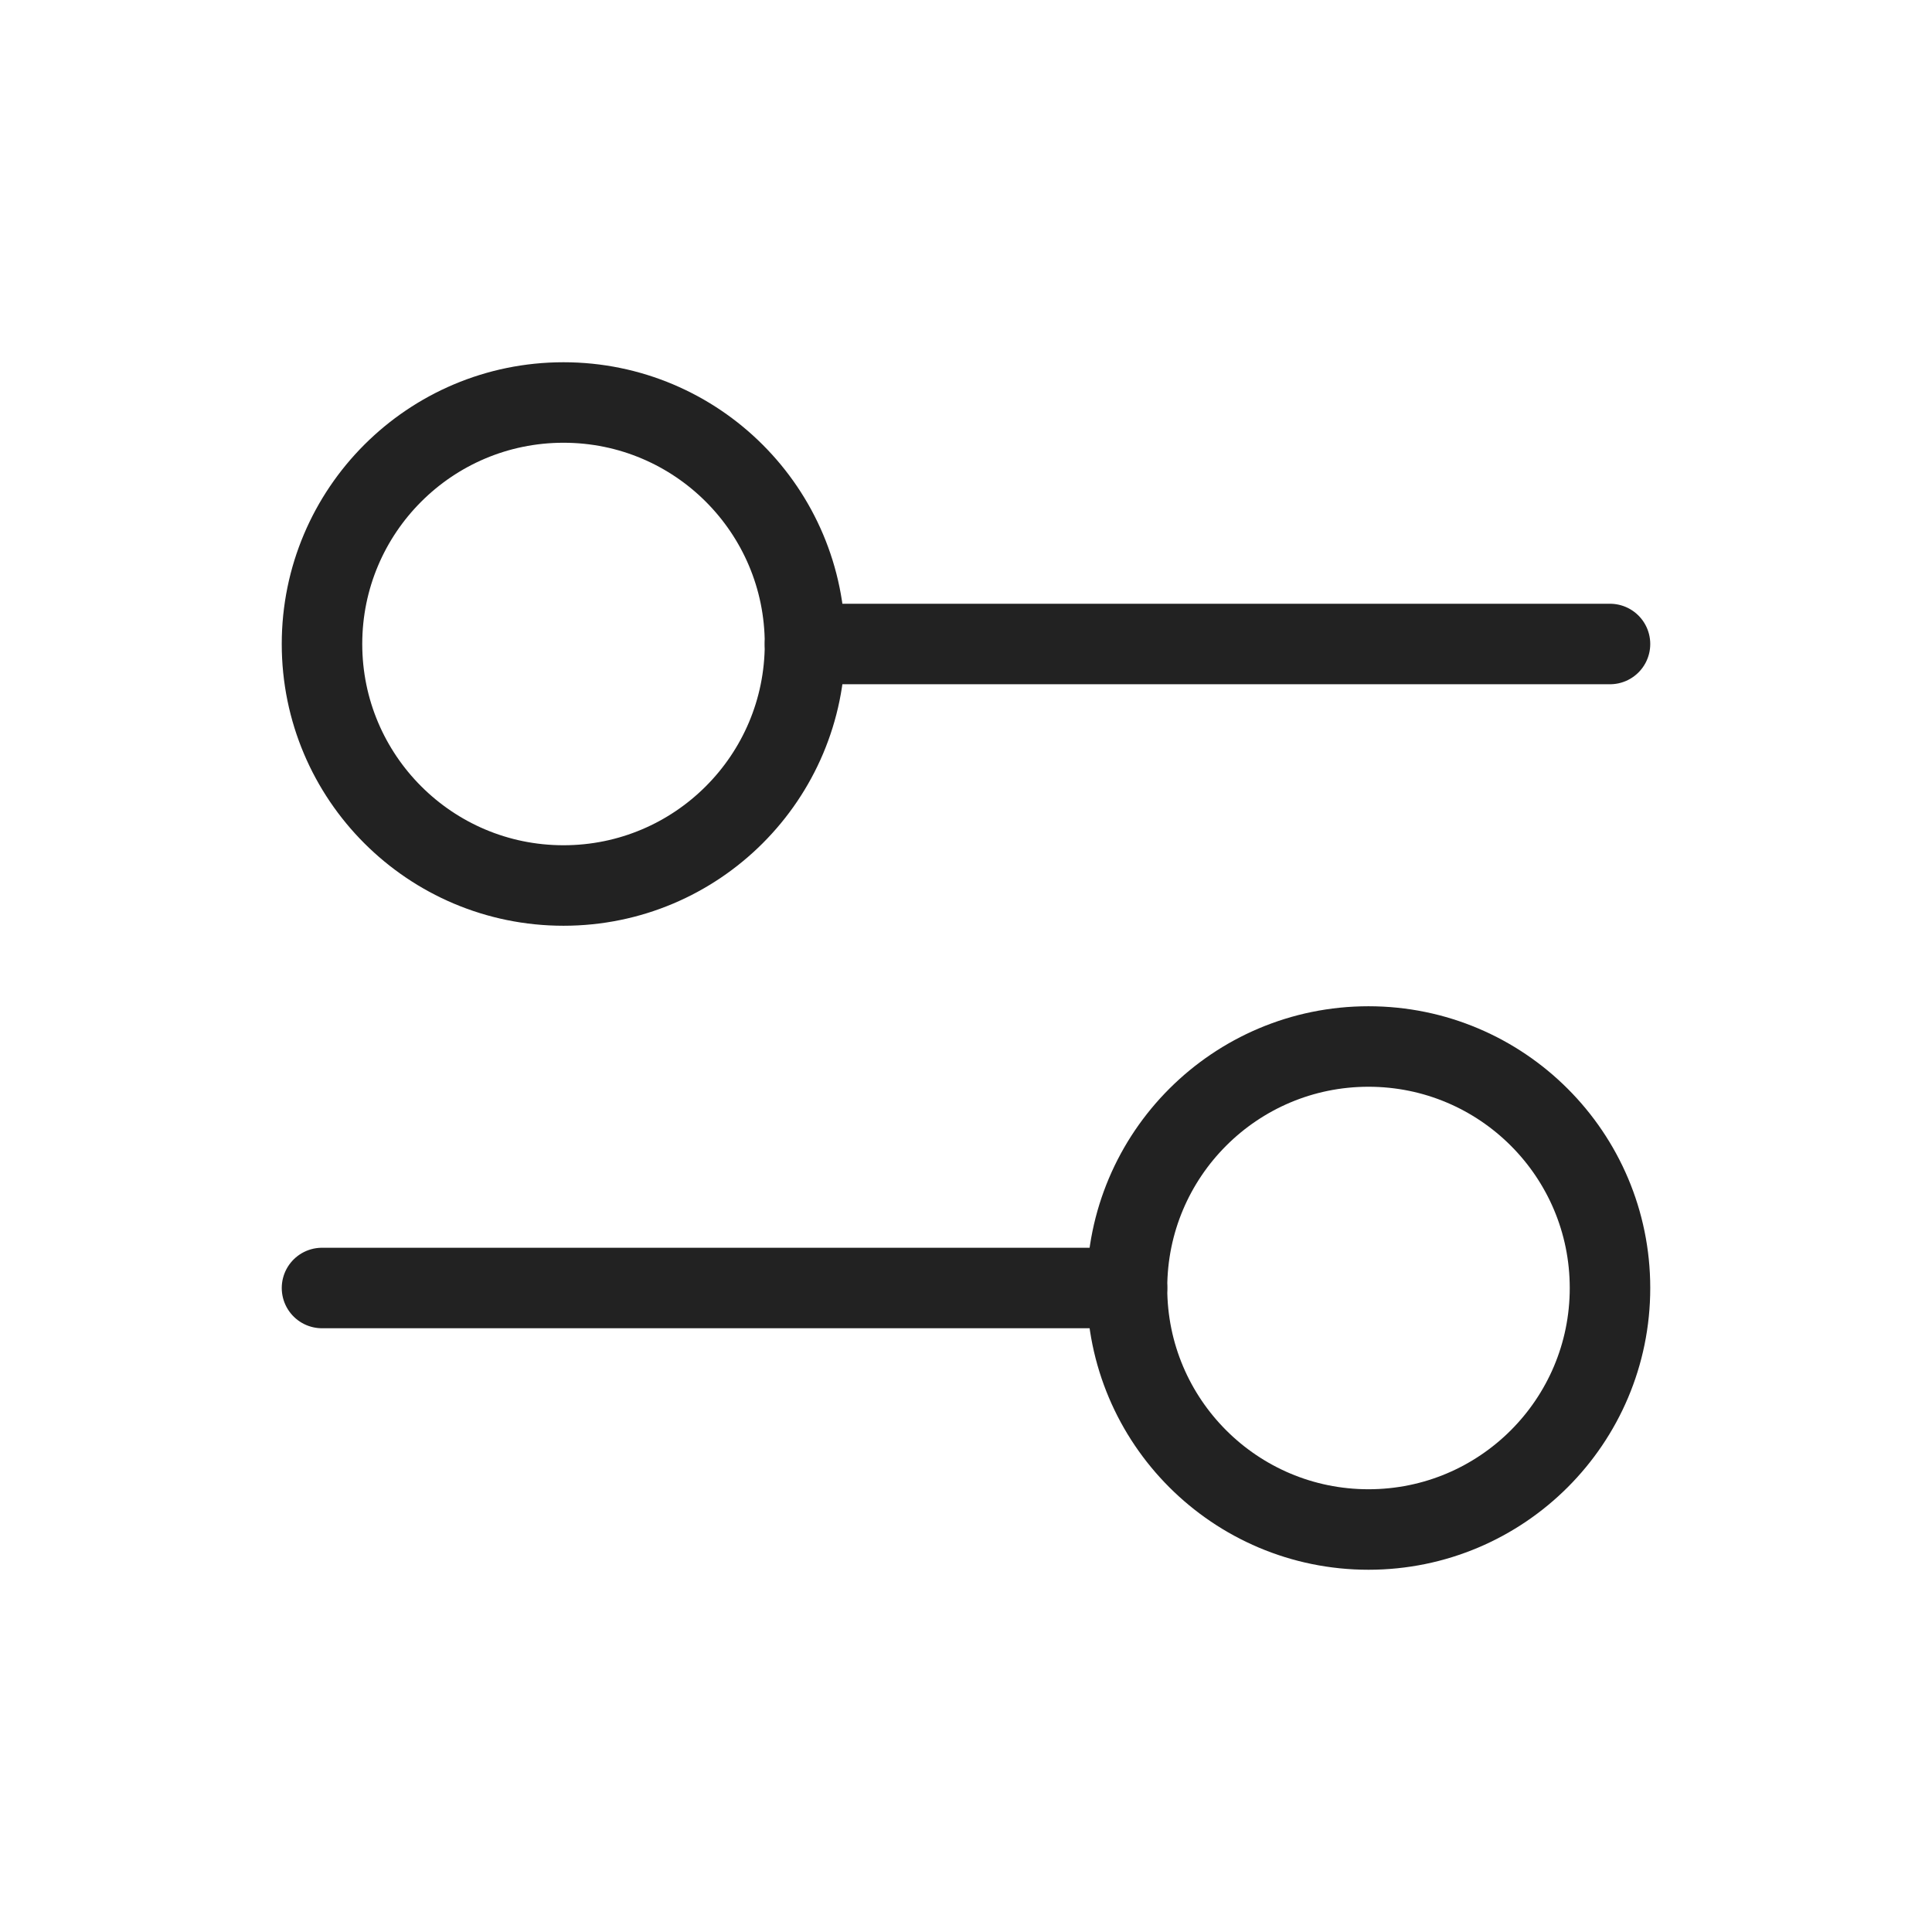
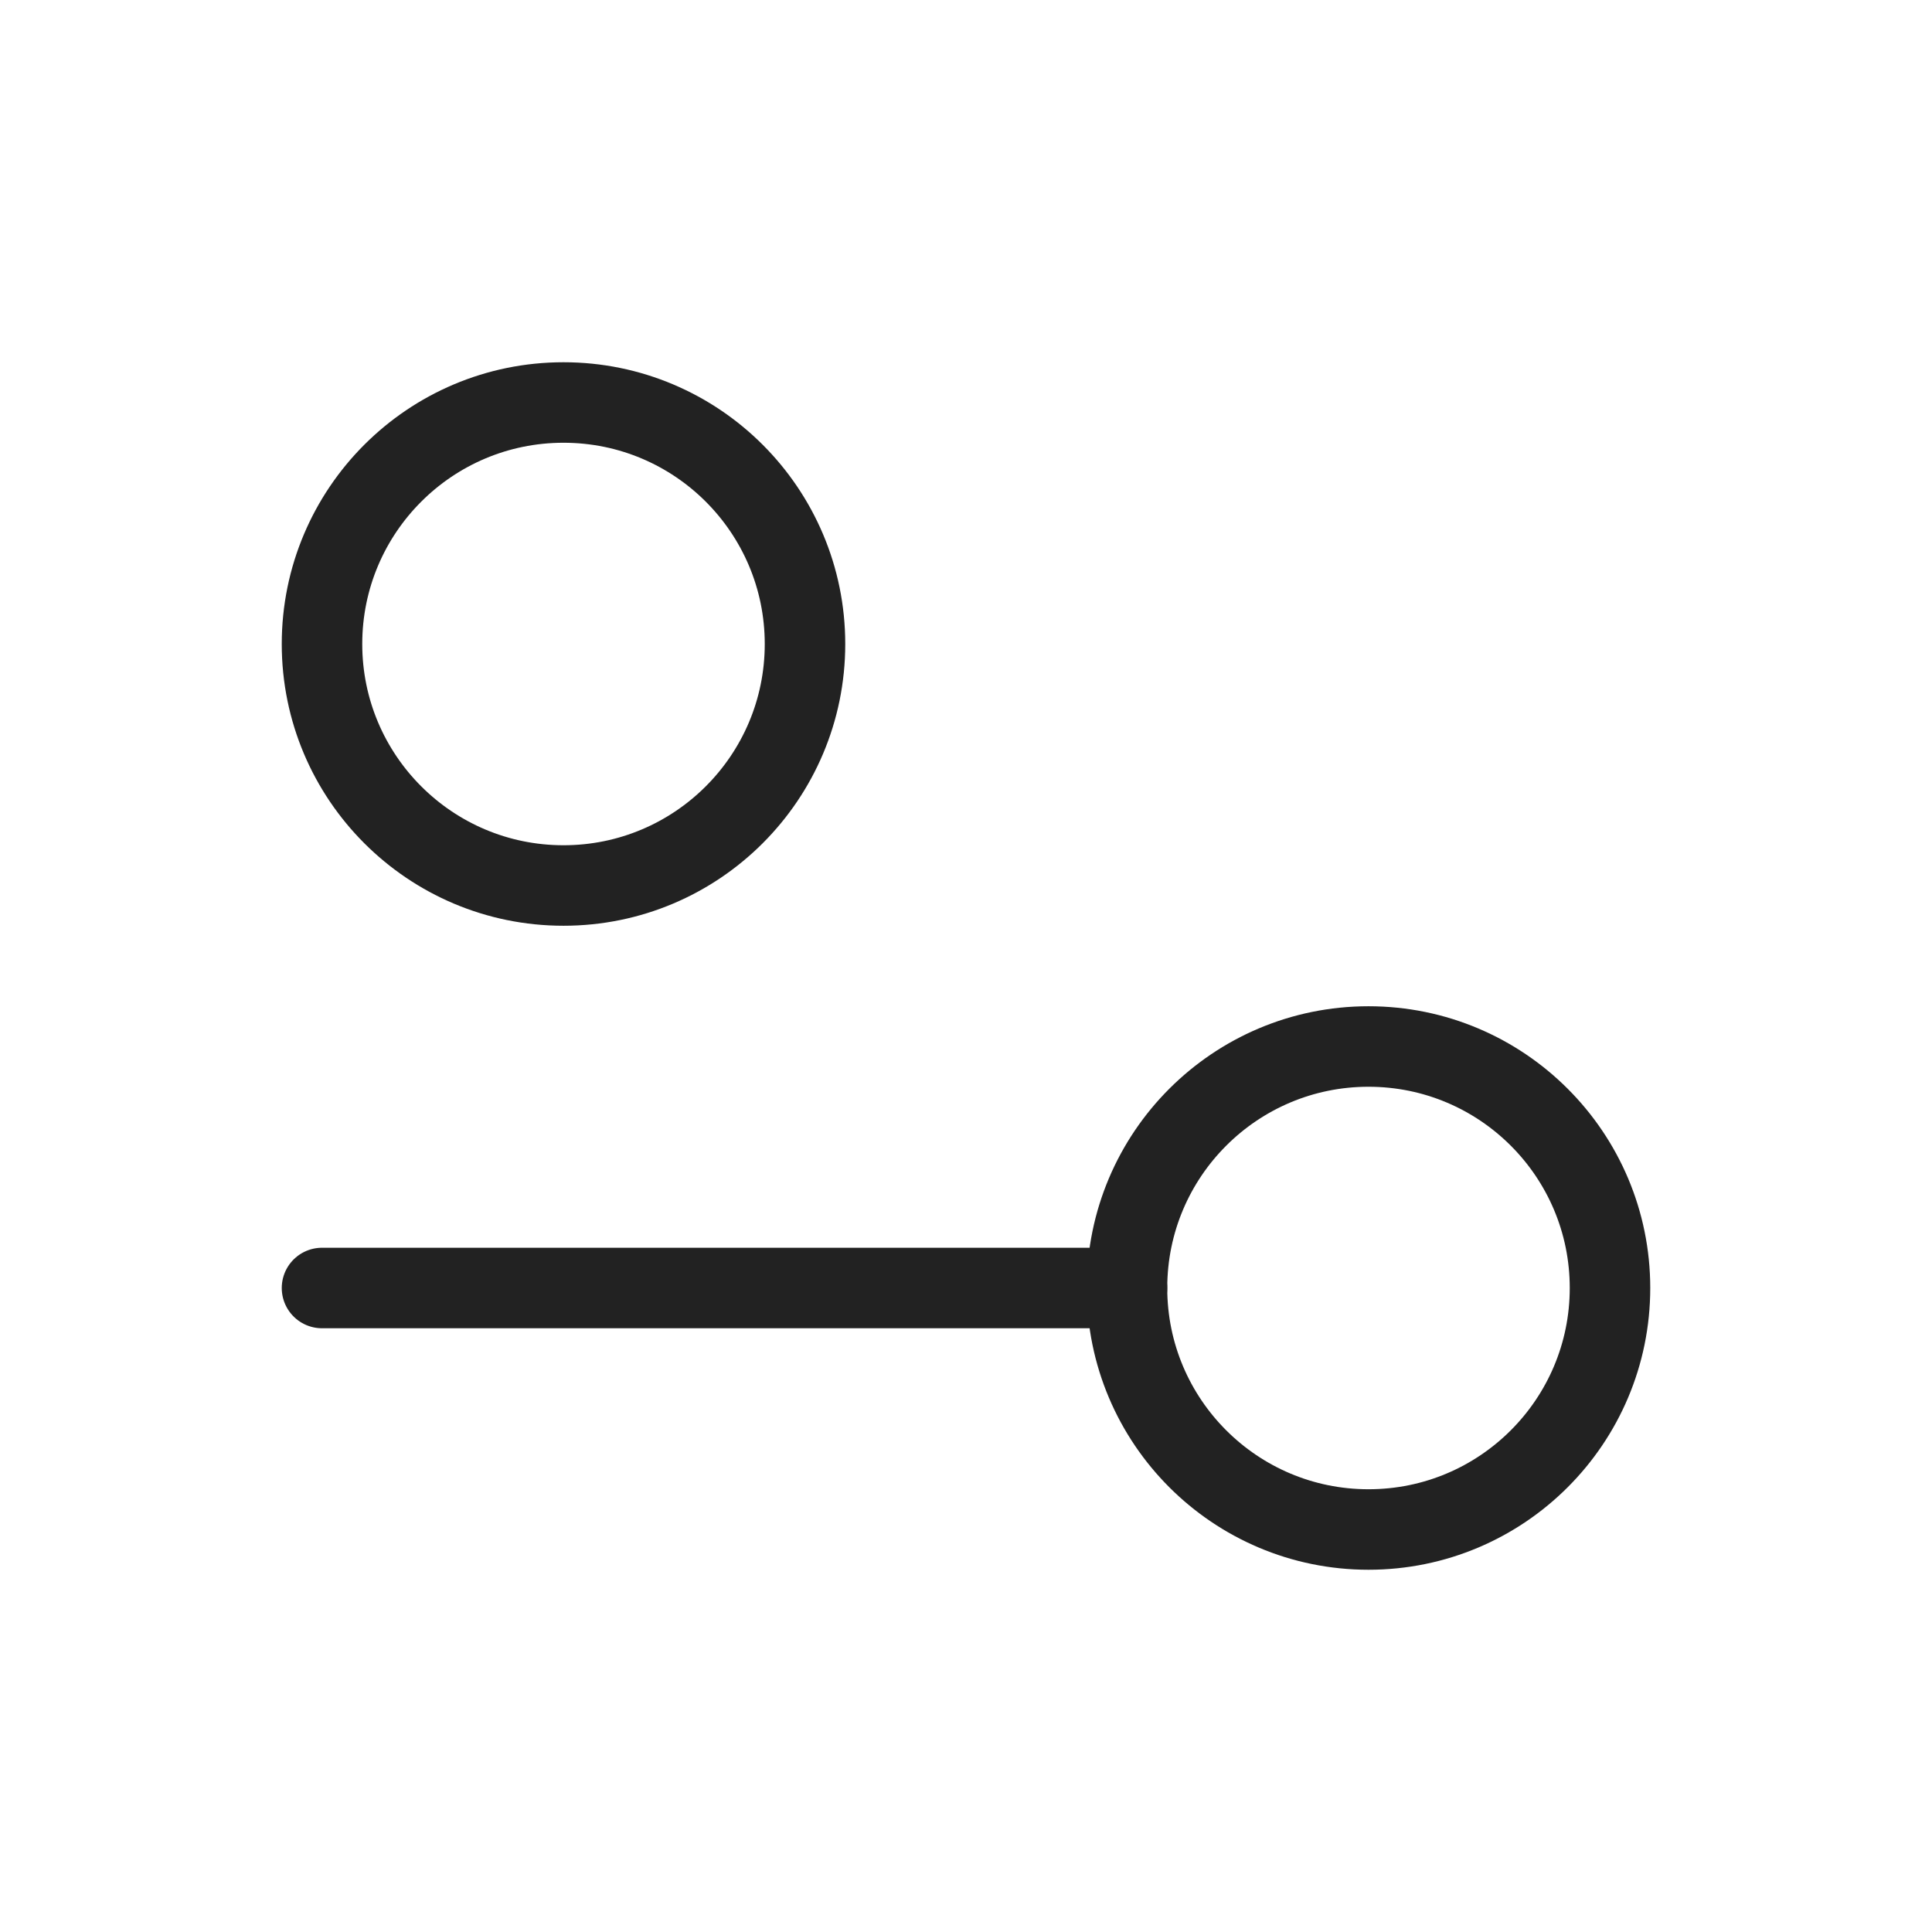
<svg xmlns="http://www.w3.org/2000/svg" width="800px" height="800px" viewBox="0 0 24 24" fill="none">
-   <path d="M10 8L20 8" stroke="#222222" stroke-linecap="round" />
  <path d="M4 16L14 16" stroke="#222222" stroke-linecap="round" />
  <ellipse cx="7" cy="8" rx="3" ry="3" transform="rotate(90 7 8)" stroke="#222222" stroke-linecap="round" />
  <ellipse cx="17" cy="16" rx="3" ry="3" transform="rotate(90 17 16)" stroke="#222222" stroke-linecap="round" />
</svg>